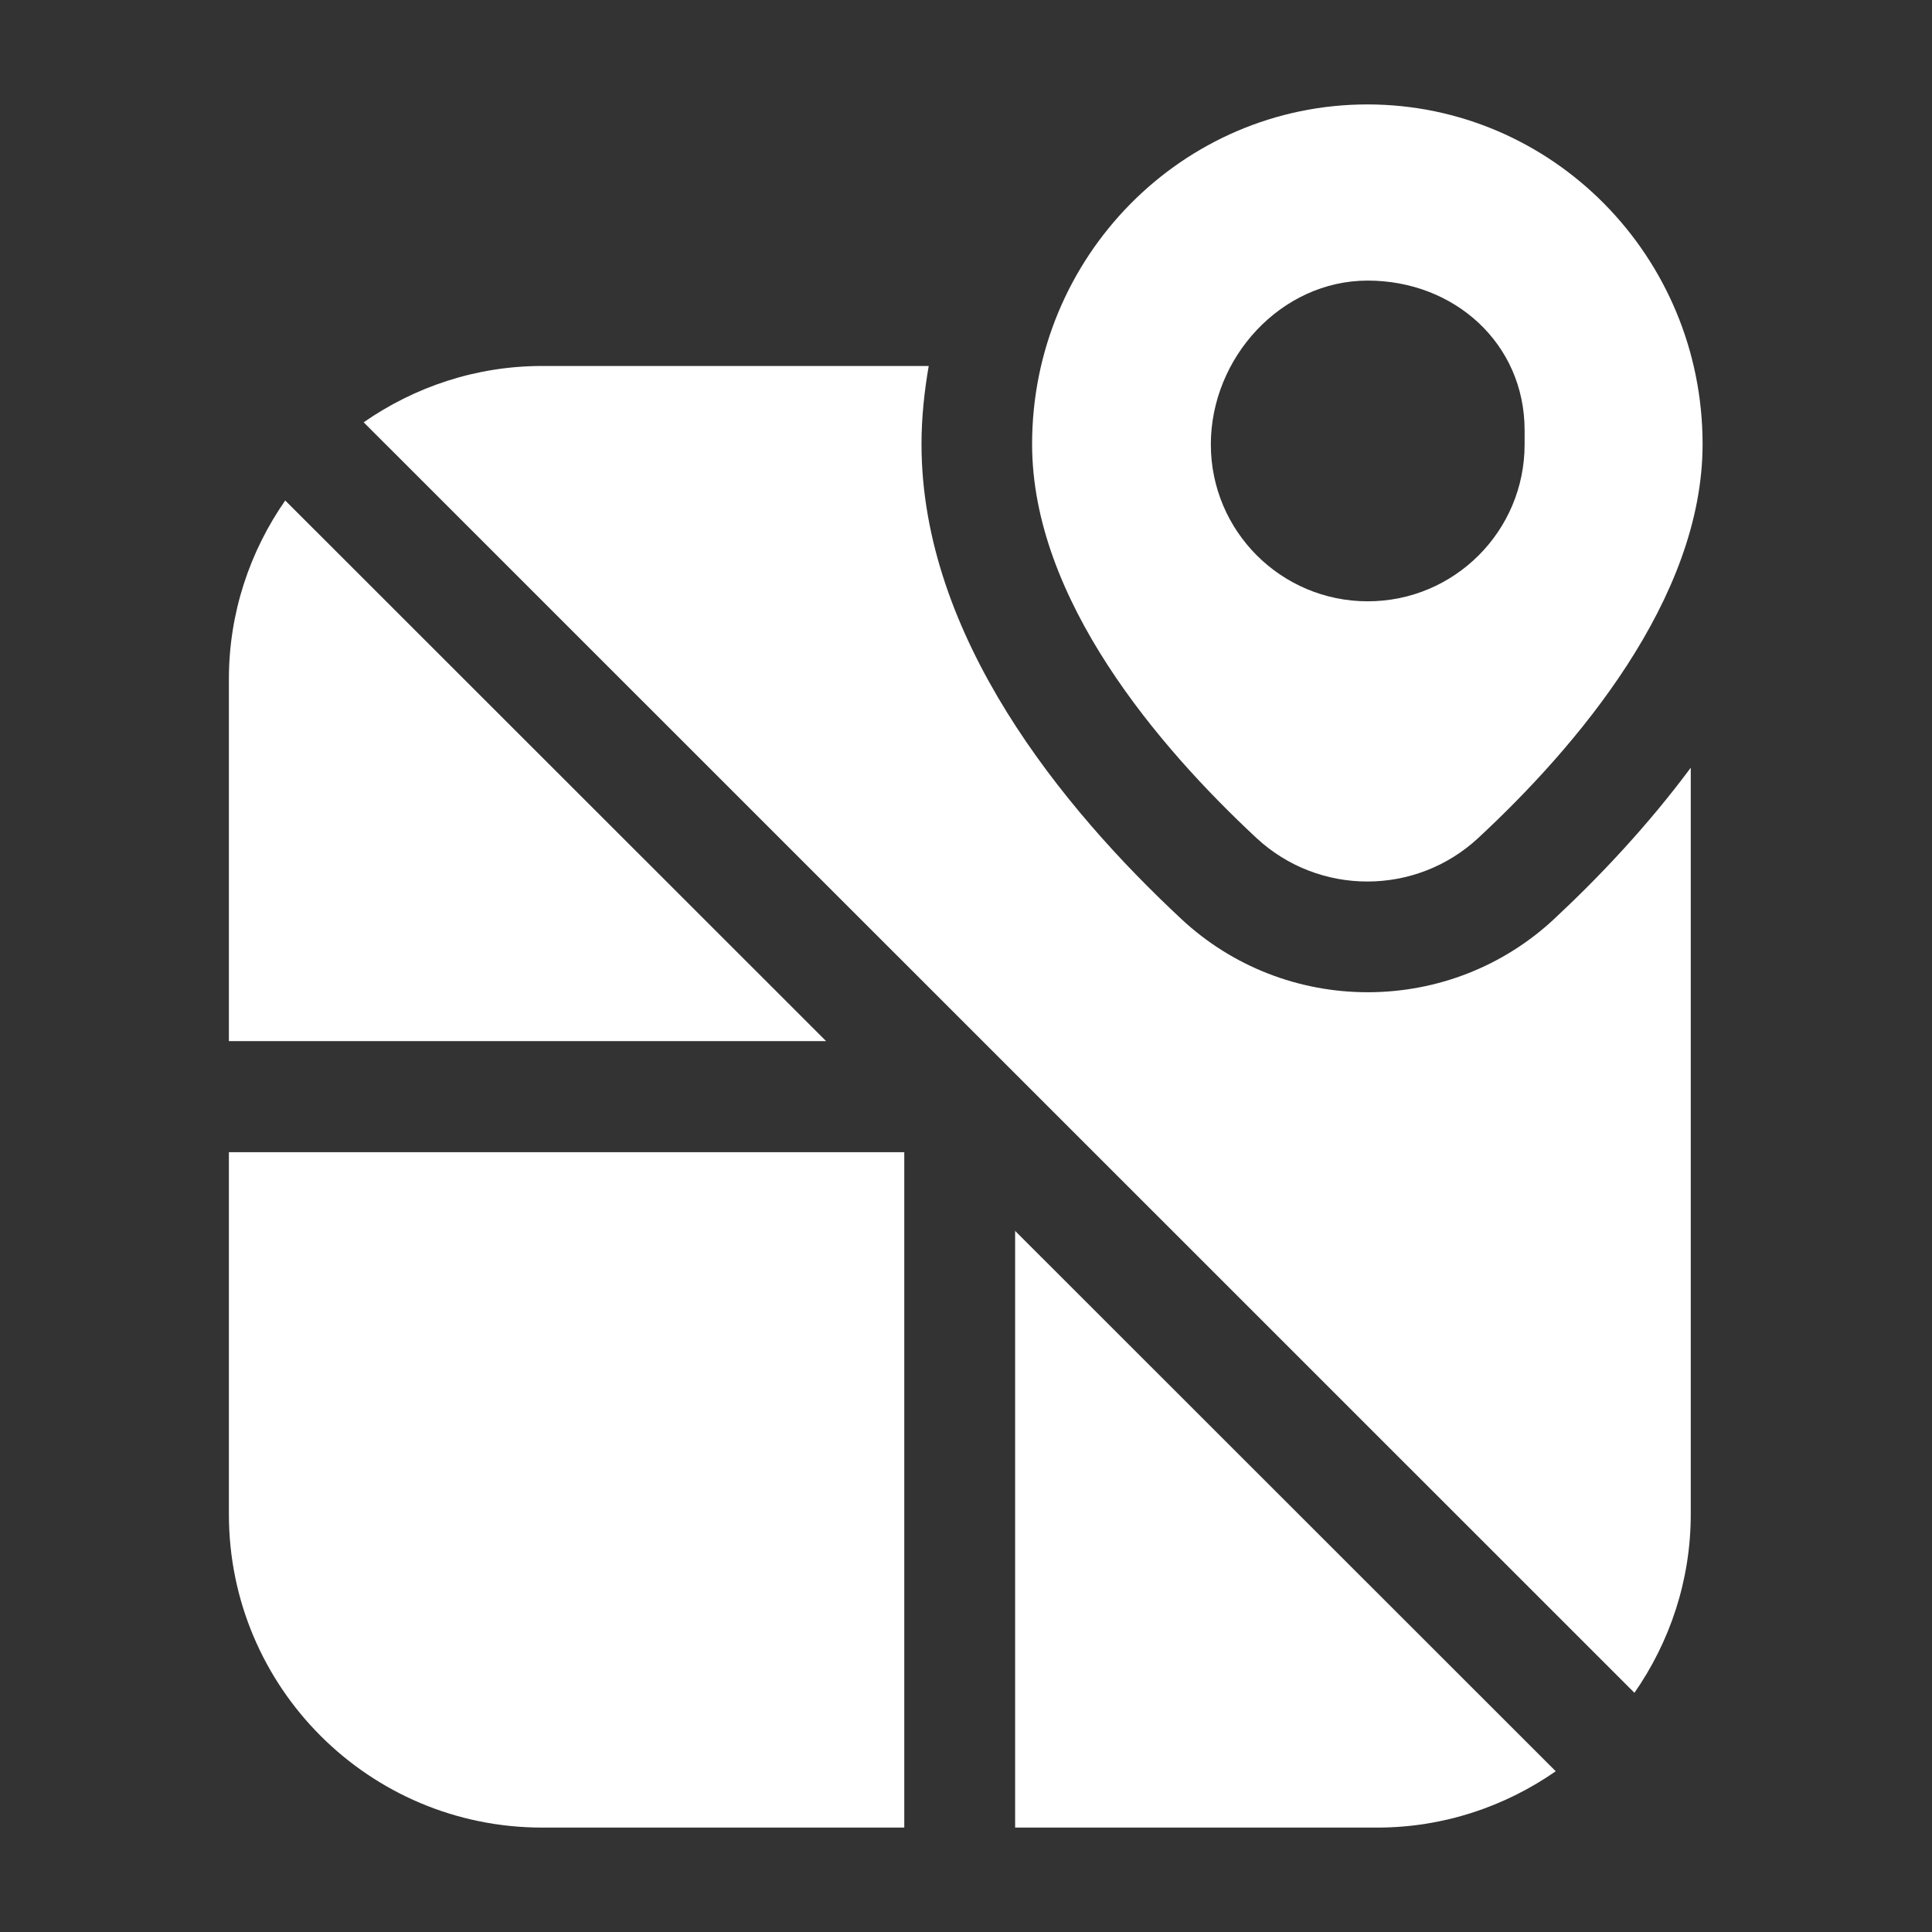
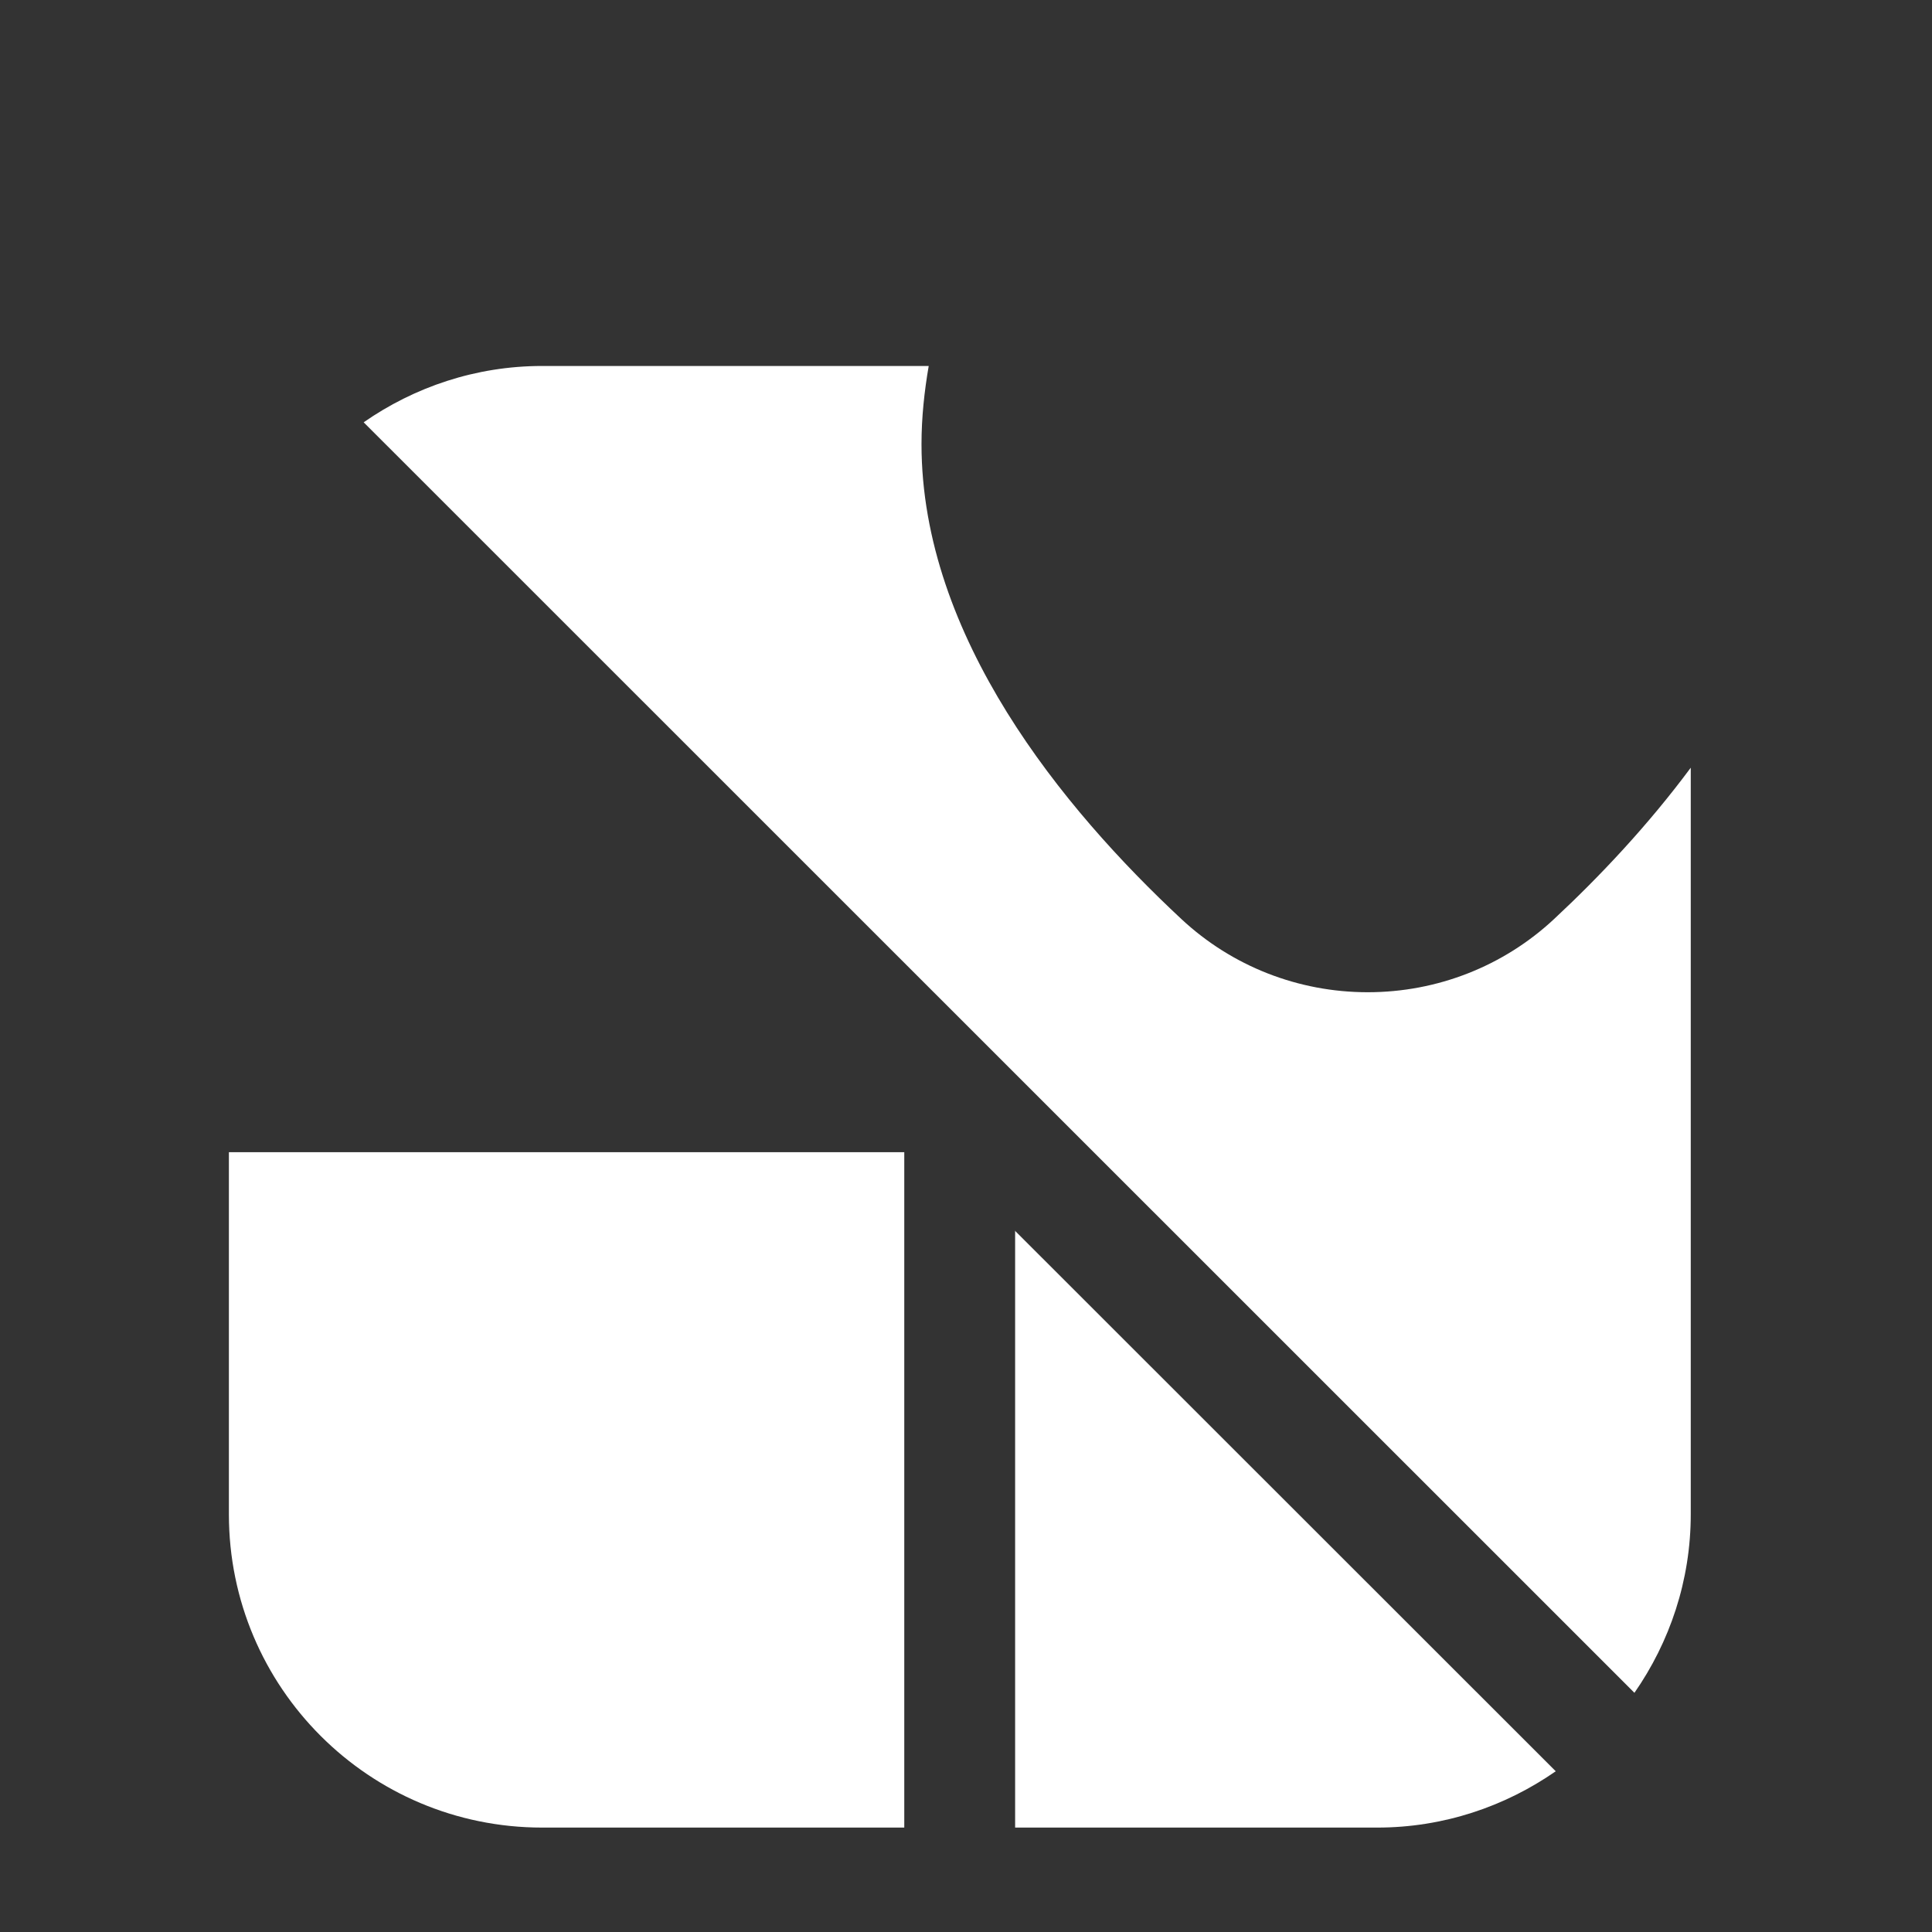
<svg xmlns="http://www.w3.org/2000/svg" id="Clubs" viewBox="0 0 75.12 75.12">
  <rect x="0" y="0" width="75.12" height="75.12" fill="#333333" stroke="none" />
-   <path d="M11.09,19.46c-1.37,1.97-2.19,4.36-2.19,6.94v14.08h23.22L11.09,19.46Z" style="fill: #fff;" />
  <path d="M35.17,44.8H8.9v14.08c0,6.73,5.45,12.18,12.18,12.18h14.08v-26.26Z" style="fill: #fff;" />
  <path d="M39.47,47.84v23.22h14.08c2.58,0,4.97-.82,6.94-2.19l-21.03-21.02Z" style="fill: #fff;" />
  <path d="M60.43,35.73c-1.97,1.84-4.55,2.85-7.25,2.85s-5.28-1.01-7.25-2.85c-4.6-4.29-10.1-10.97-10.1-18.46,0-1.04.11-2.05.28-3.04h-15.03c-2.58,0-4.97.82-6.94,2.19l49.41,49.4c1.37-1.97,2.19-4.36,2.19-6.94v-29.03c-1.67,2.25-3.55,4.24-5.31,5.88Z" style="fill: #fff;" />
-   <path d="M53.17,4.06c-7.2,0-13.04,5.92-13.04,13.21,0,6.03,4.93,11.78,8.72,15.31,2.43,2.26,6.2,2.26,8.63,0,3.8-3.53,8.72-9.28,8.72-15.31,0-7.3-5.84-13.21-13.04-13.21ZM59.28,17.28c0,3.37-2.73,6.1-6.1,6.1s-6.1-2.73-6.1-6.1,2.73-6.37,6.1-6.37,6.1,2.45,6.1,5.82v.55Z" style="fill: #fff;" />
</svg>